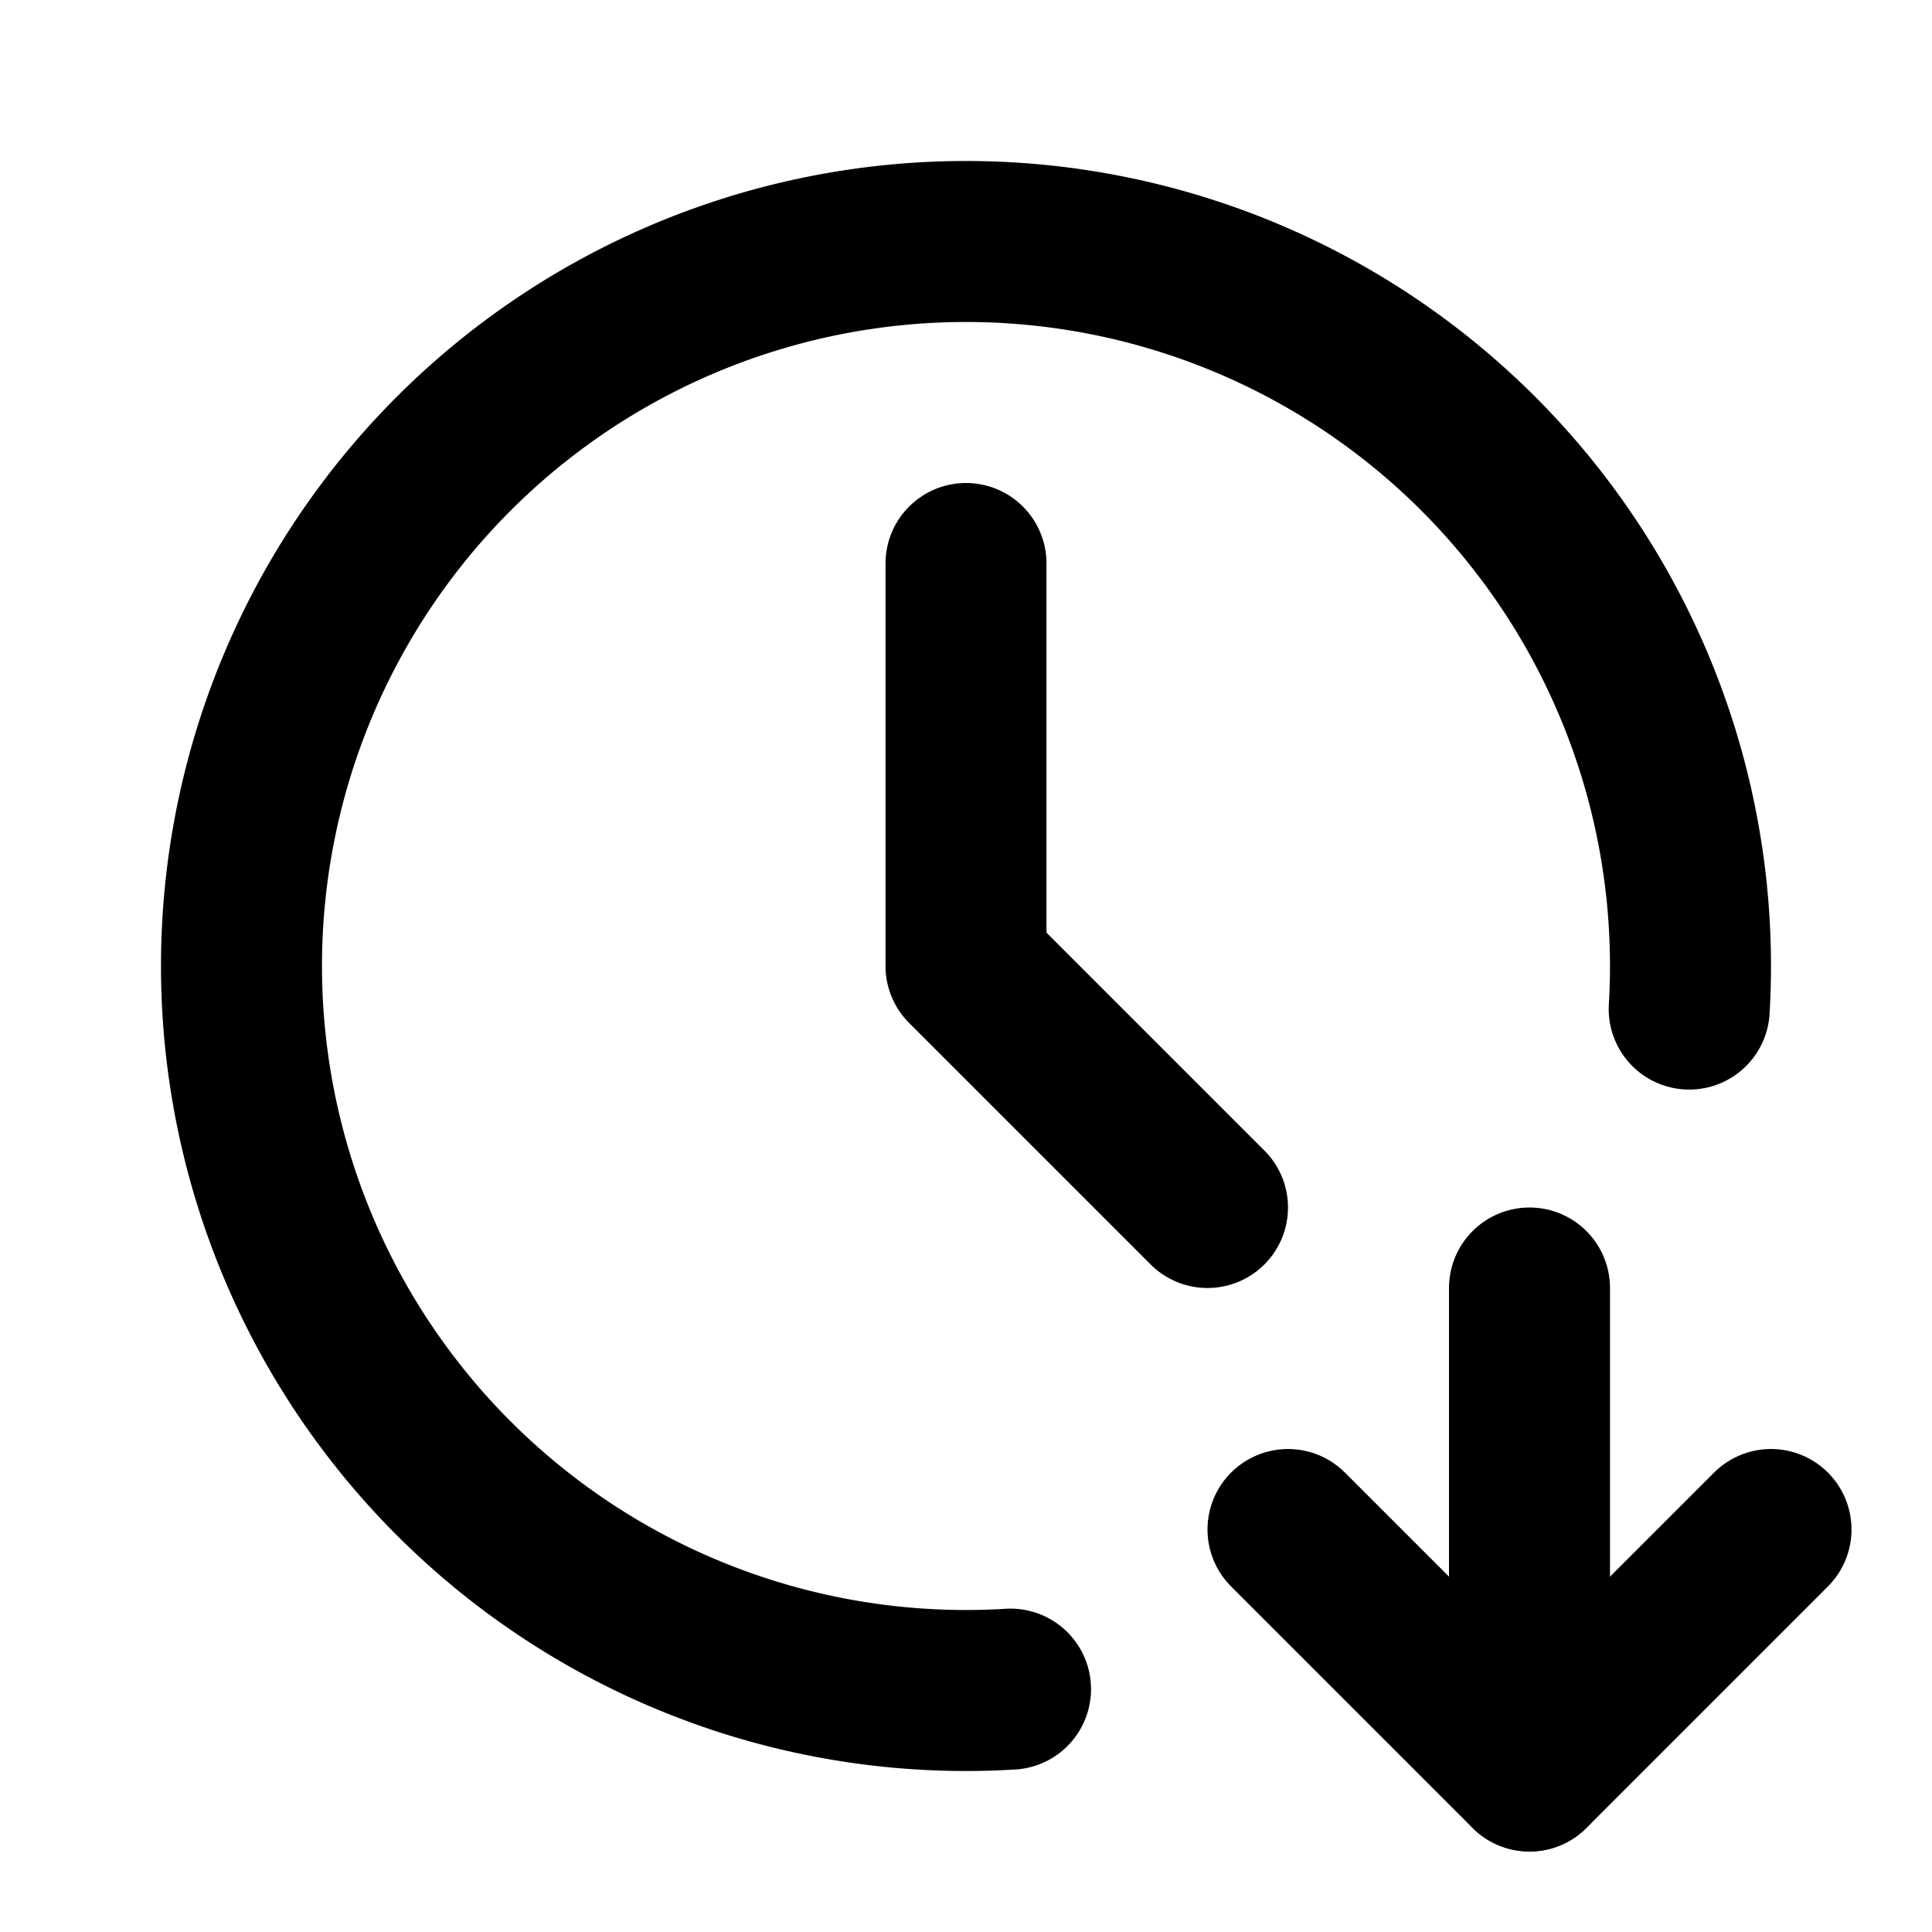
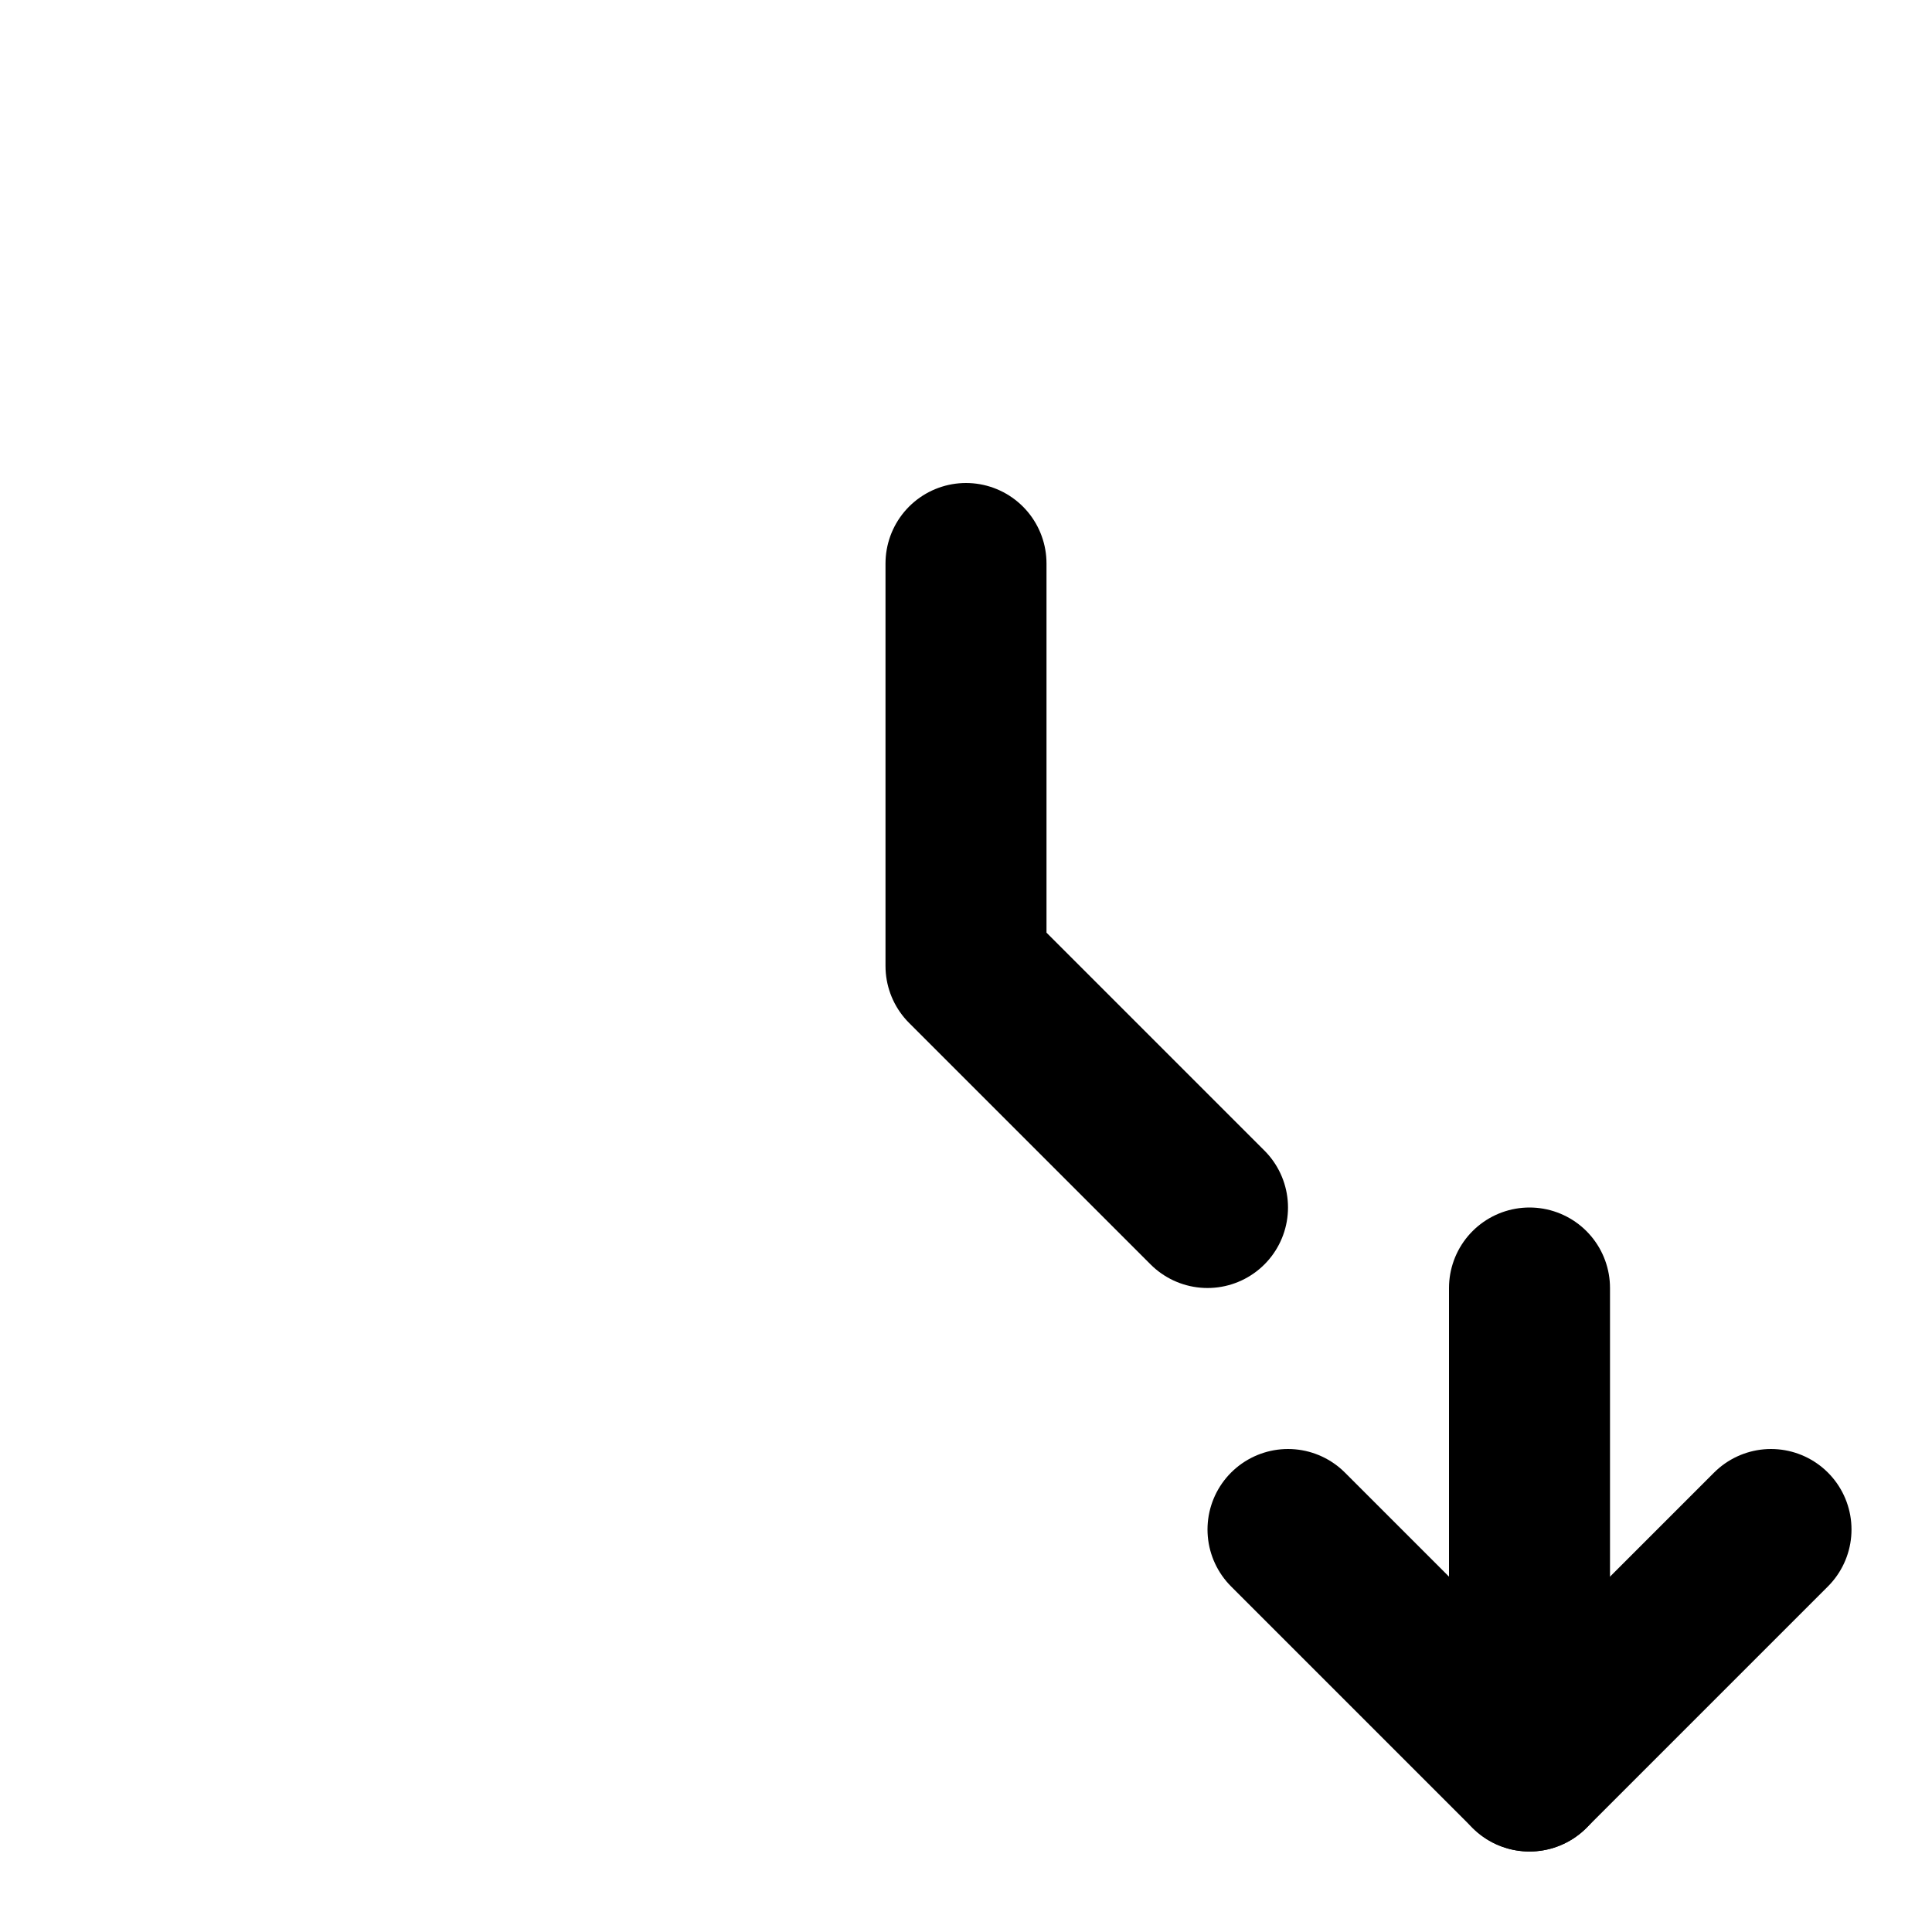
<svg xmlns="http://www.w3.org/2000/svg" width="24" height="24" viewBox="0 0 24 24" fill="none" stroke="currentColor" stroke-width="2" stroke-linecap="round" stroke-linejoin="round">
-   <path d="M20.984 12.535a9 9 0 1 0 -8.431 8.448" />
  <path d="M12 7v5l3 3" />
  <path d="M19 16v6" />
  <path d="M22 19l-3 3l-3 -3" />
</svg>